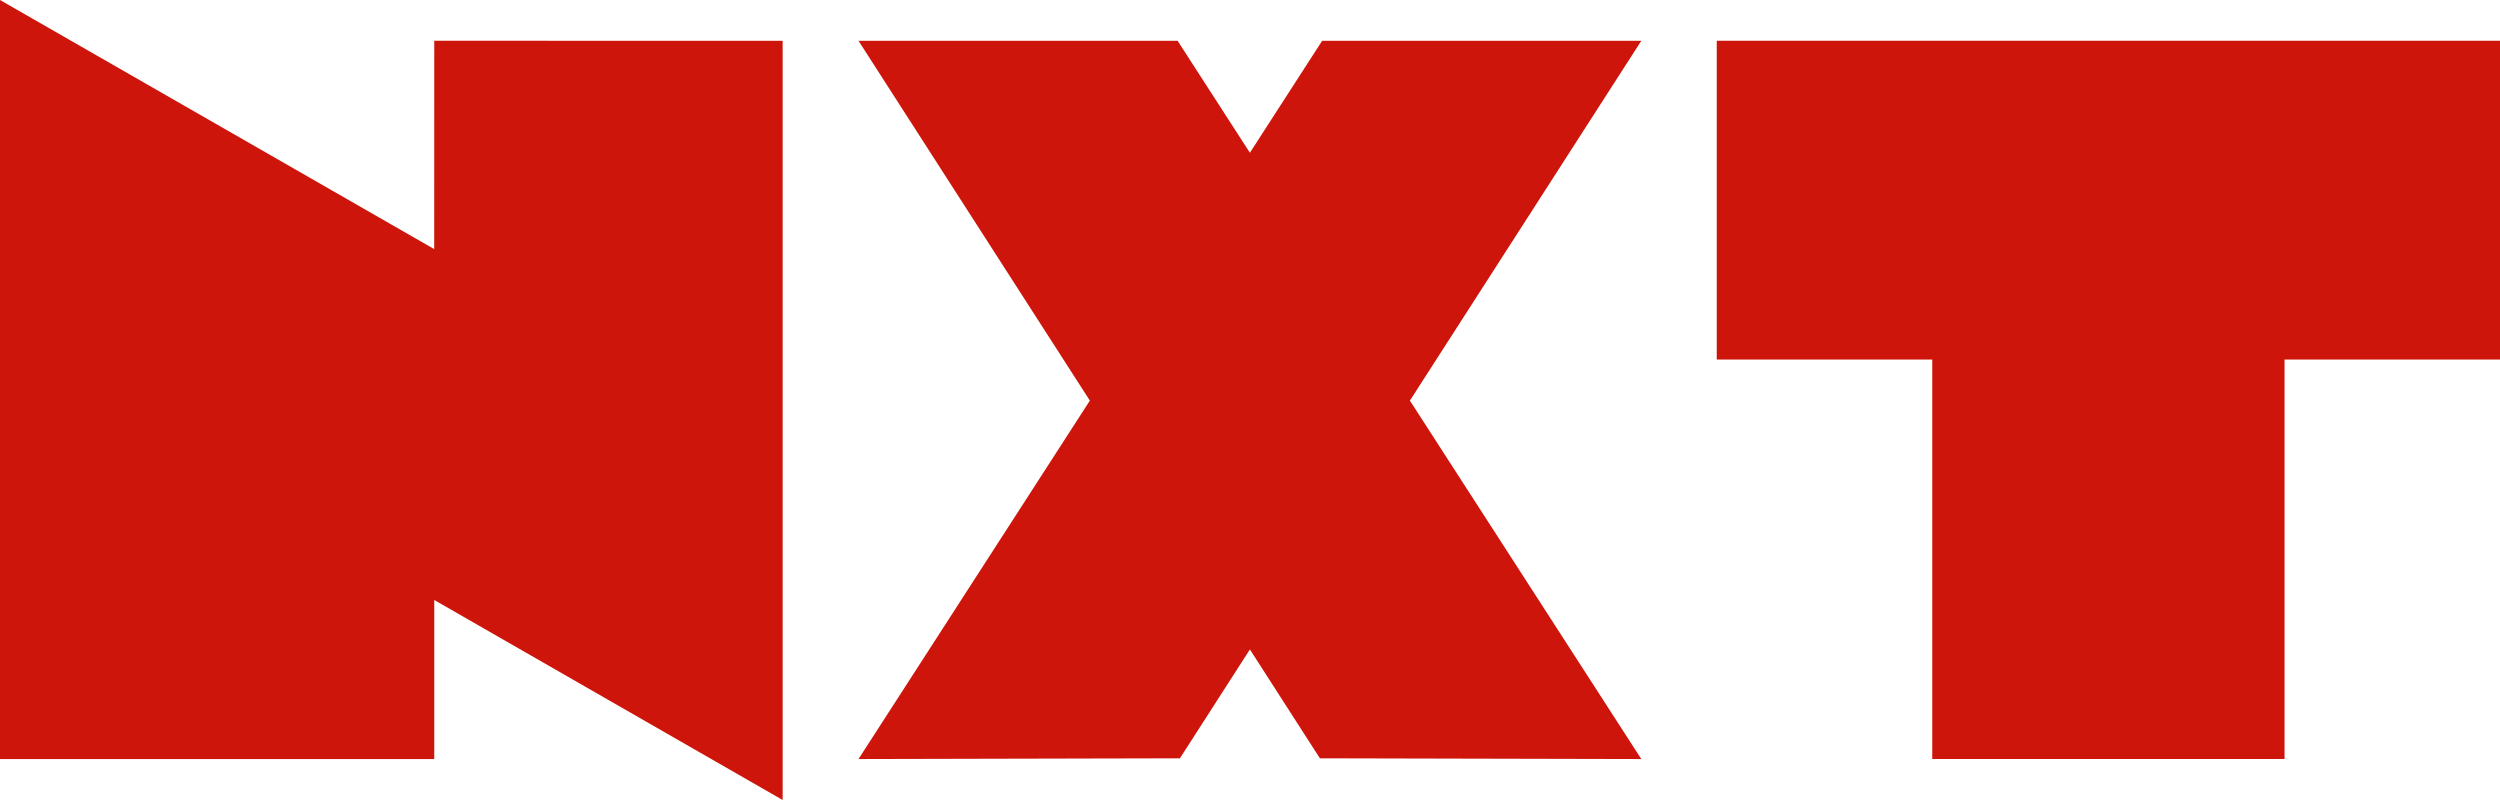
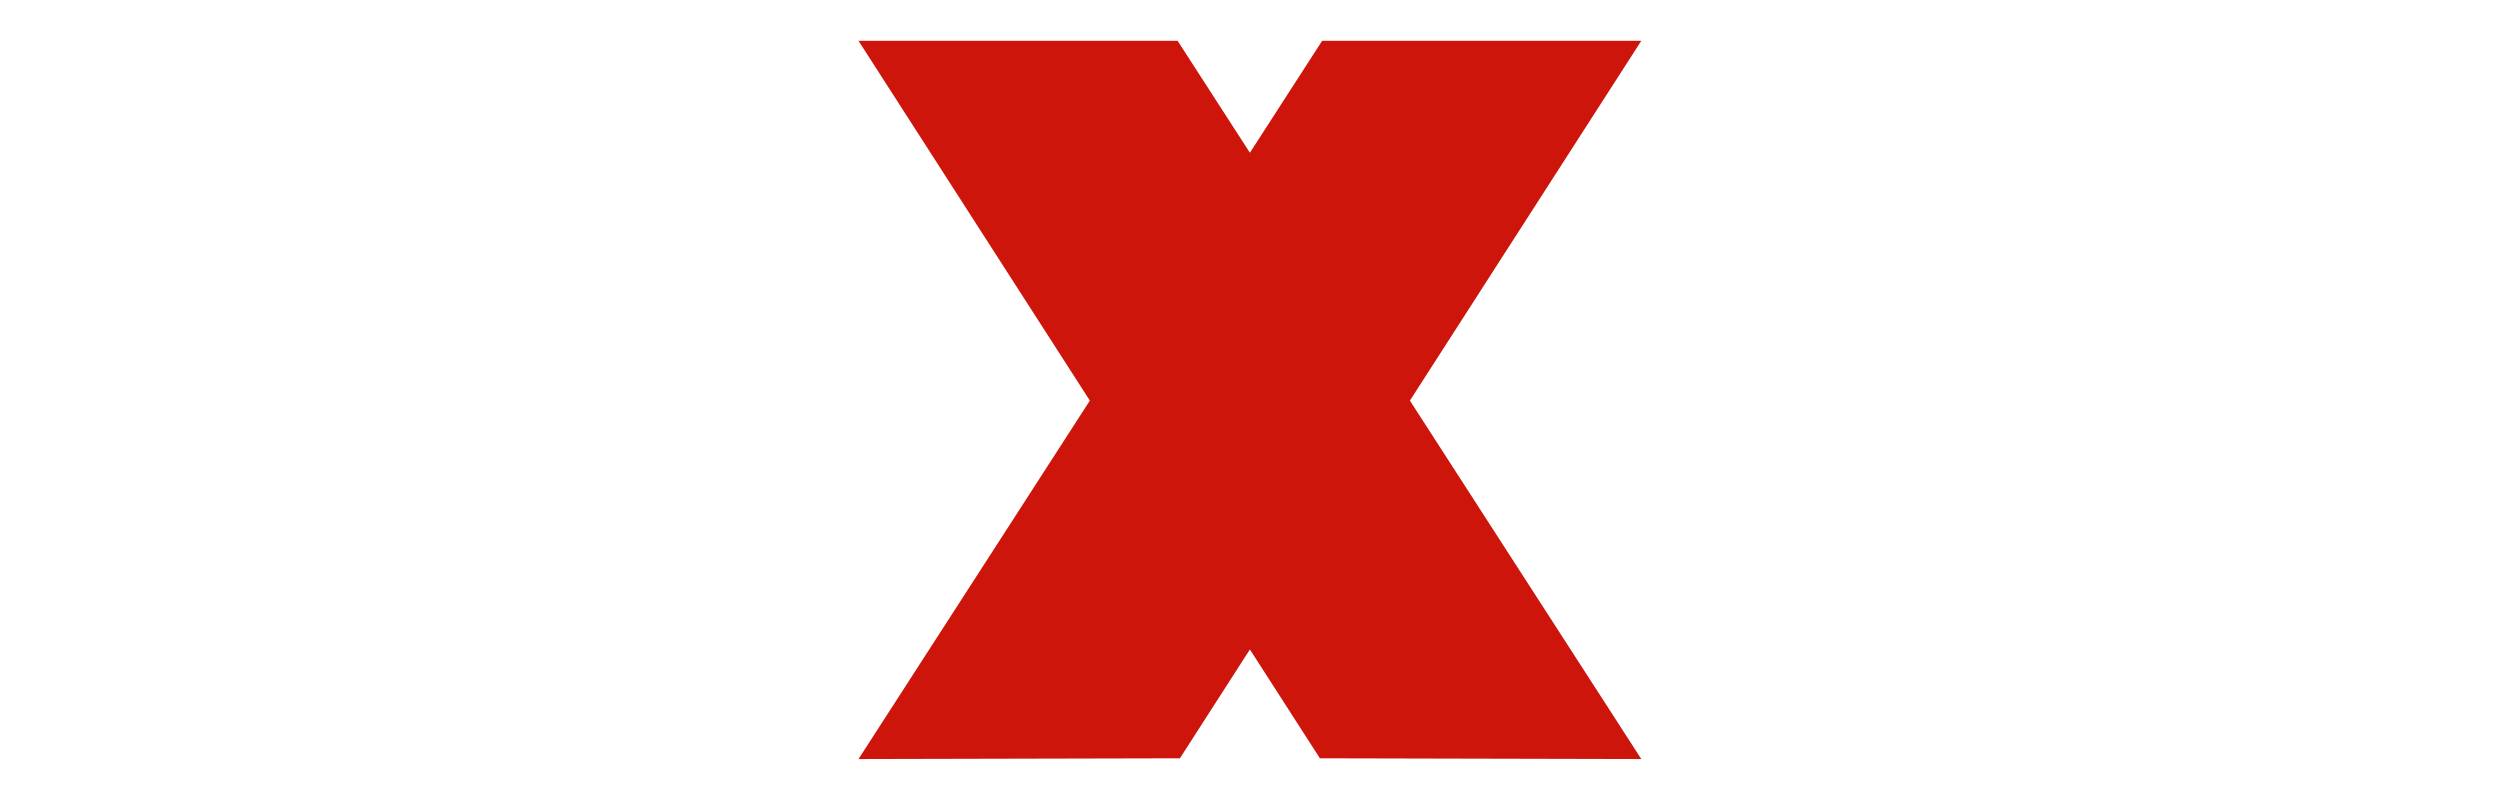
<svg xmlns="http://www.w3.org/2000/svg" id="a" data-name="Слой 1" width="500" height="160" viewBox="0 0 500 160">
  <defs>
    <style>
      .b {
        fill: #ce150b;
      }
    </style>
  </defs>
-   <polygon class="b" points="500 8.15 343.35 8.15 343.35 71.91 386.45 71.91 386.45 151.8 456.91 151.8 456.91 71.91 500 71.91 500 8.15" />
  <polygon class="b" points="328.26 8.16 264.43 8.16 249.98 30.55 235.52 8.16 171.7 8.16 217.97 80.12 171.7 151.81 235.98 151.66 249.98 129.89 263.98 151.66 328.26 151.81 281.98 80.12 328.26 8.16" />
-   <polygon class="b" points="0 0 86.84 49.82 86.85 8.15 156.53 8.16 156.53 160 86.85 120 86.85 151.81 0 151.81 0 0" />
</svg>